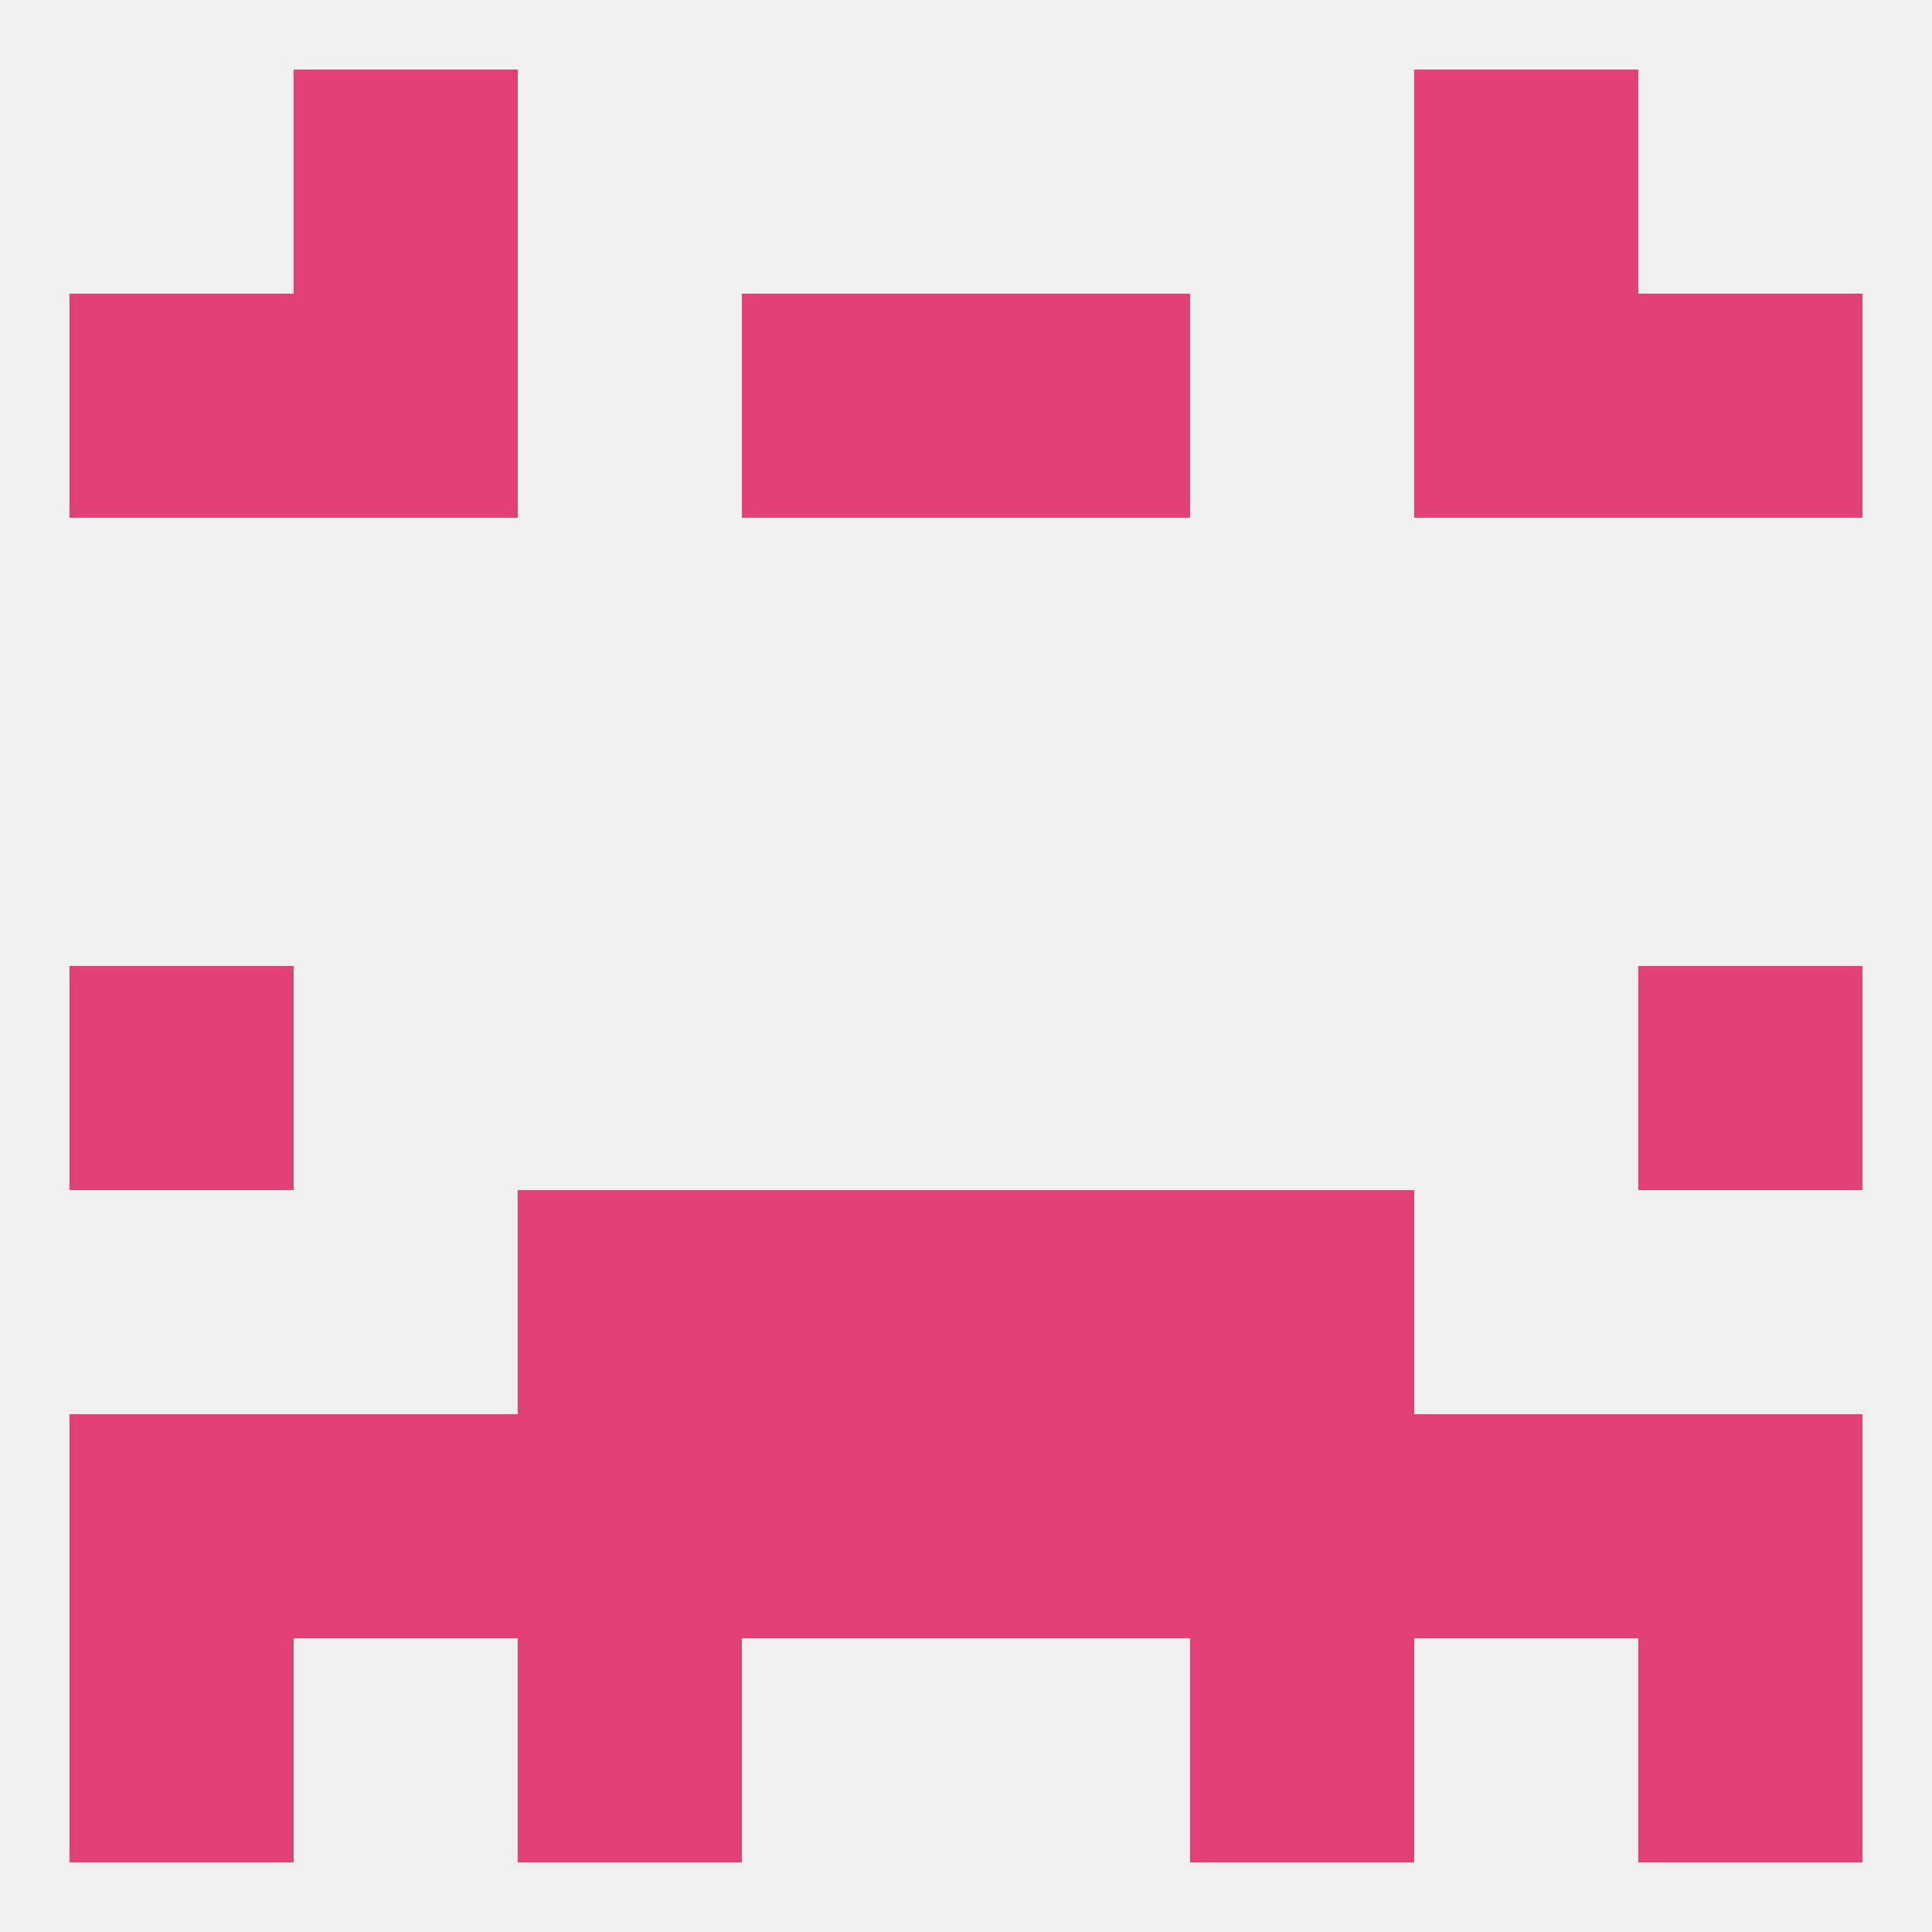
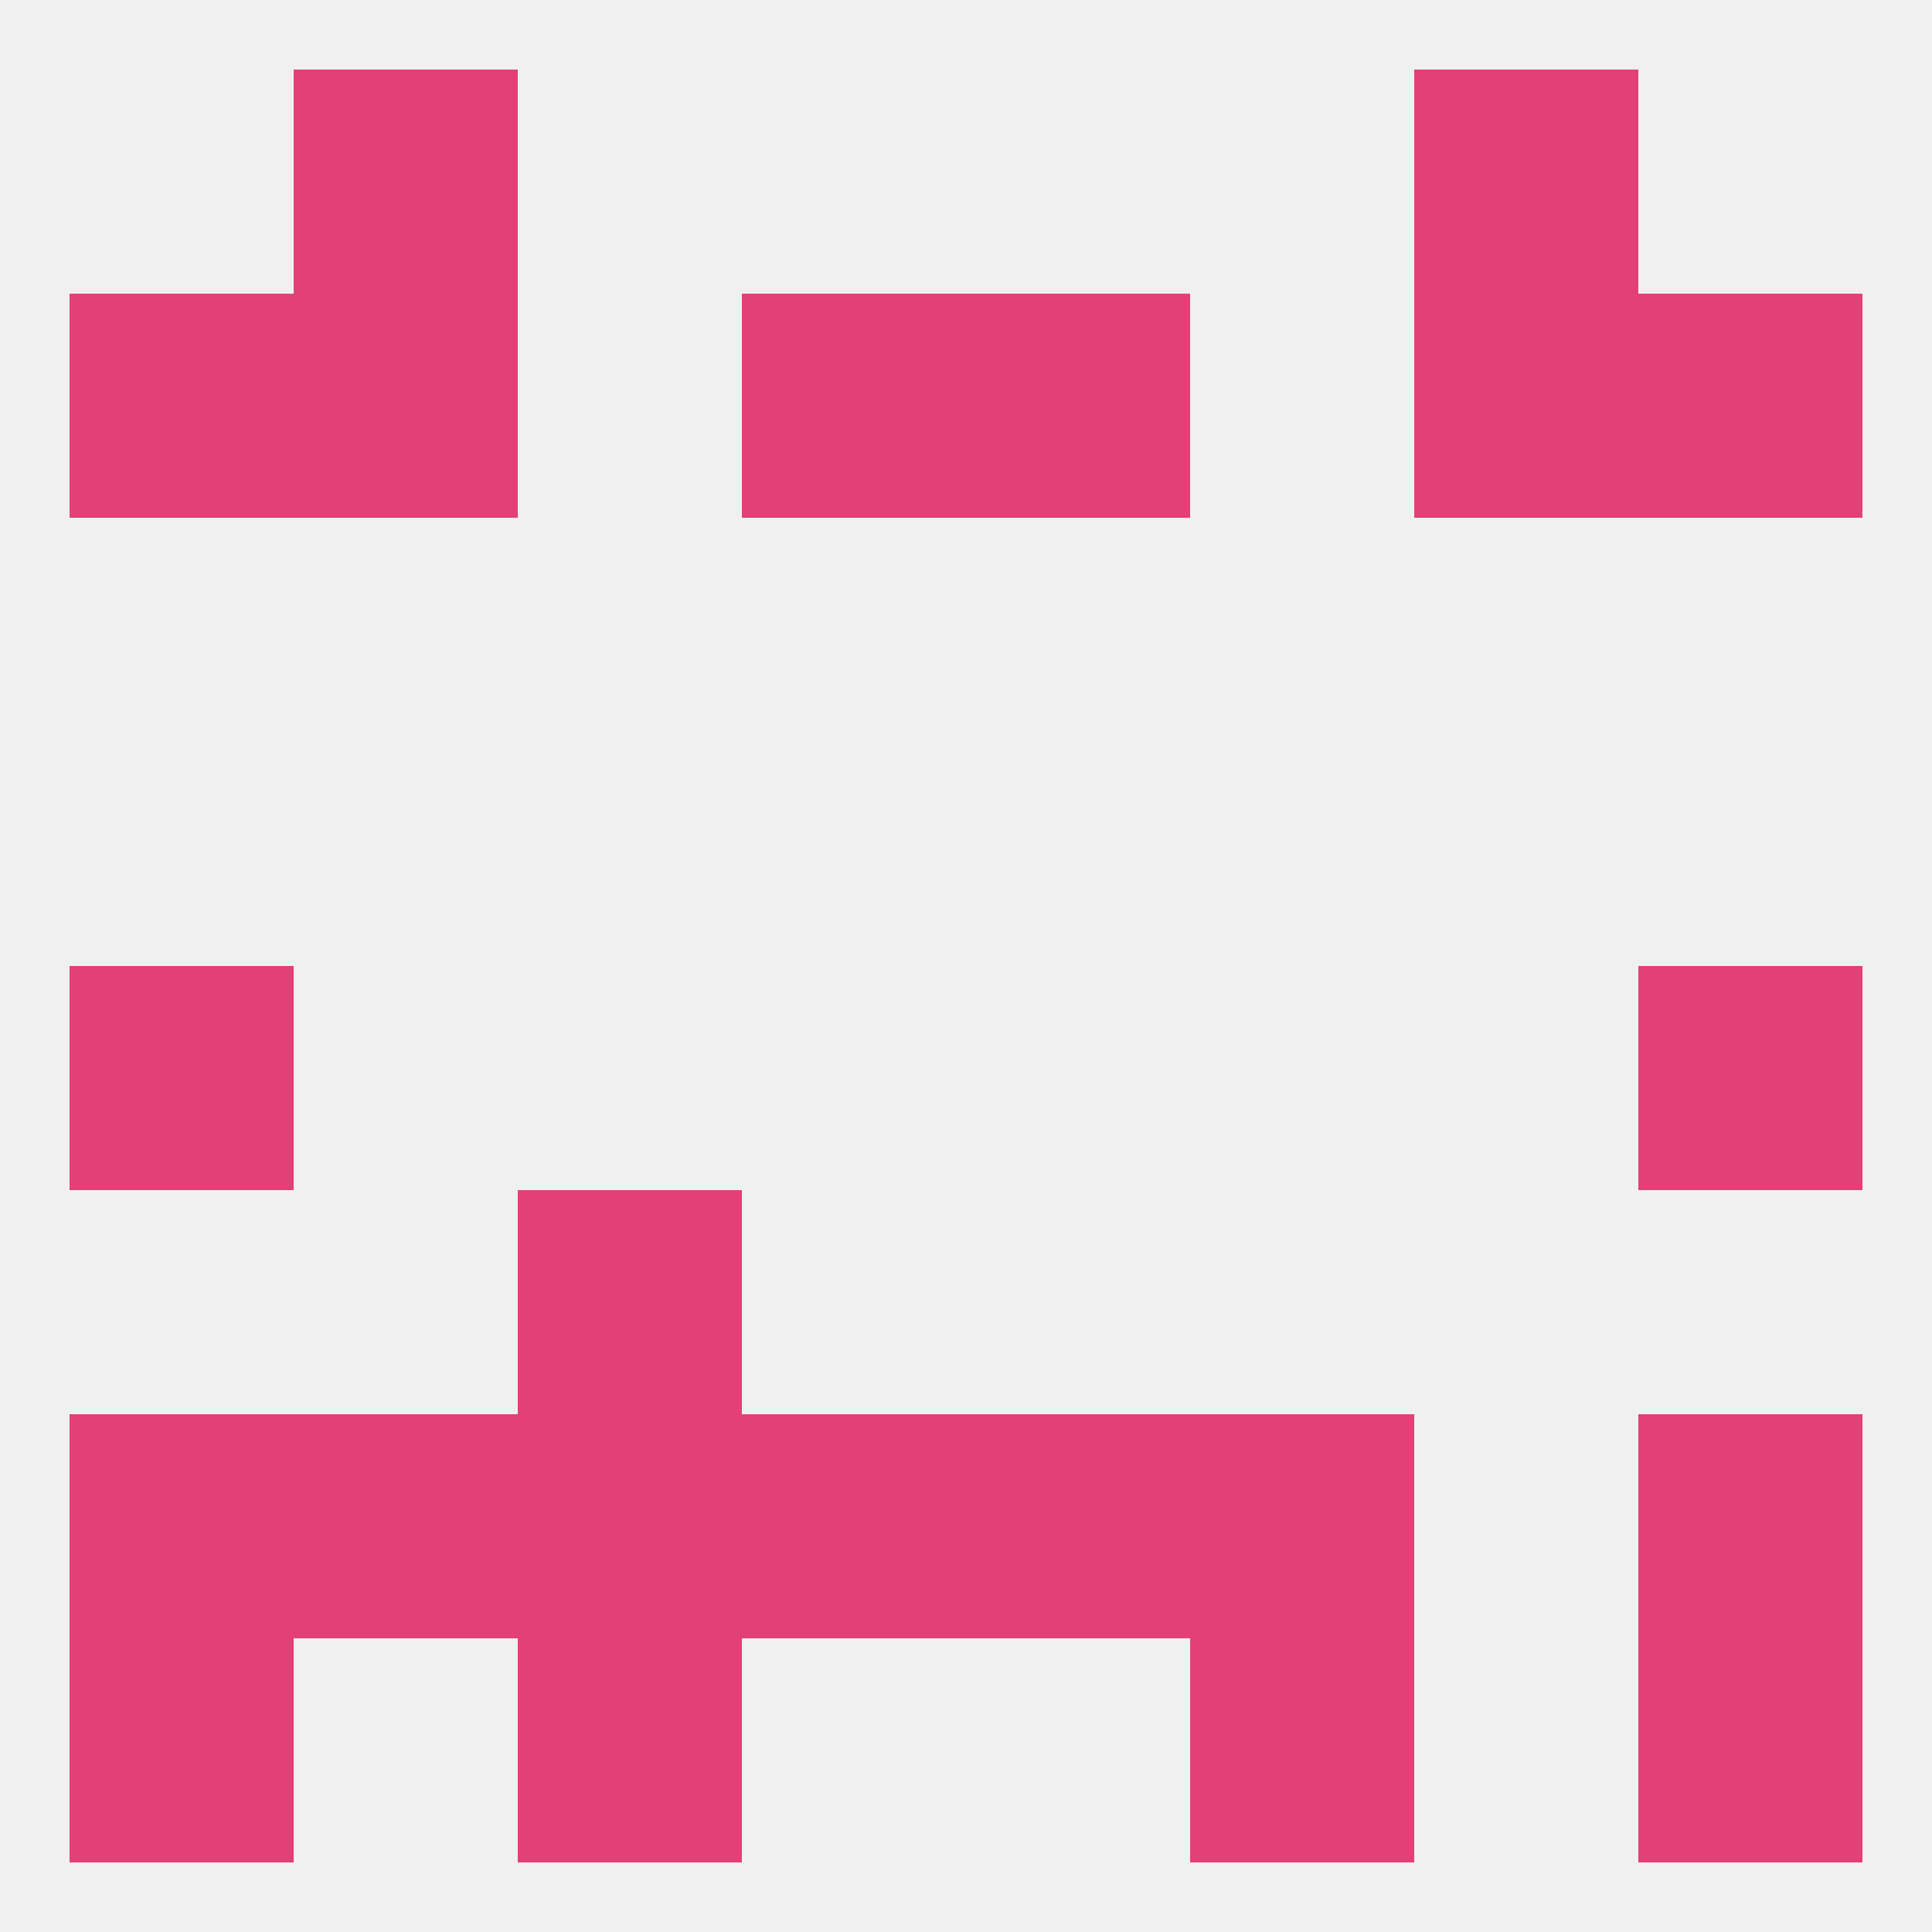
<svg xmlns="http://www.w3.org/2000/svg" version="1.1" baseprofile="full" width="250" height="250" viewBox="0 0 250 250">
  <rect width="100%" height="100%" fill="rgba(240,240,240,255)" />
  <rect x="9" y="212" width="29" height="29" fill="rgba(225,65,118,255)" />
  <rect x="212" y="212" width="29" height="29" fill="rgba(225,65,118,255)" />
  <rect x="67" y="212" width="29" height="29" fill="rgba(225,65,118,255)" />
  <rect x="154" y="212" width="29" height="29" fill="rgba(225,65,118,255)" />
  <rect x="212" y="38" width="29" height="29" fill="rgba(225,65,118,255)" />
  <rect x="96" y="38" width="29" height="29" fill="rgba(225,65,118,255)" />
  <rect x="125" y="38" width="29" height="29" fill="rgba(225,65,118,255)" />
  <rect x="38" y="38" width="29" height="29" fill="rgba(225,65,118,255)" />
  <rect x="183" y="38" width="29" height="29" fill="rgba(225,65,118,255)" />
  <rect x="9" y="38" width="29" height="29" fill="rgba(225,65,118,255)" />
  <rect x="38" y="9" width="29" height="29" fill="rgba(225,65,118,255)" />
  <rect x="183" y="9" width="29" height="29" fill="rgba(225,65,118,255)" />
  <rect x="9" y="125" width="29" height="29" fill="rgba(225,65,118,255)" />
  <rect x="212" y="125" width="29" height="29" fill="rgba(225,65,118,255)" />
-   <rect x="96" y="154" width="29" height="29" fill="rgba(225,65,118,255)" />
-   <rect x="125" y="154" width="29" height="29" fill="rgba(225,65,118,255)" />
  <rect x="67" y="154" width="29" height="29" fill="rgba(225,65,118,255)" />
-   <rect x="154" y="154" width="29" height="29" fill="rgba(225,65,118,255)" />
-   <rect x="183" y="183" width="29" height="29" fill="rgba(225,65,118,255)" />
  <rect x="9" y="183" width="29" height="29" fill="rgba(225,65,118,255)" />
  <rect x="212" y="183" width="29" height="29" fill="rgba(225,65,118,255)" />
  <rect x="96" y="183" width="29" height="29" fill="rgba(225,65,118,255)" />
  <rect x="125" y="183" width="29" height="29" fill="rgba(225,65,118,255)" />
  <rect x="67" y="183" width="29" height="29" fill="rgba(225,65,118,255)" />
  <rect x="154" y="183" width="29" height="29" fill="rgba(225,65,118,255)" />
  <rect x="38" y="183" width="29" height="29" fill="rgba(225,65,118,255)" />
</svg>